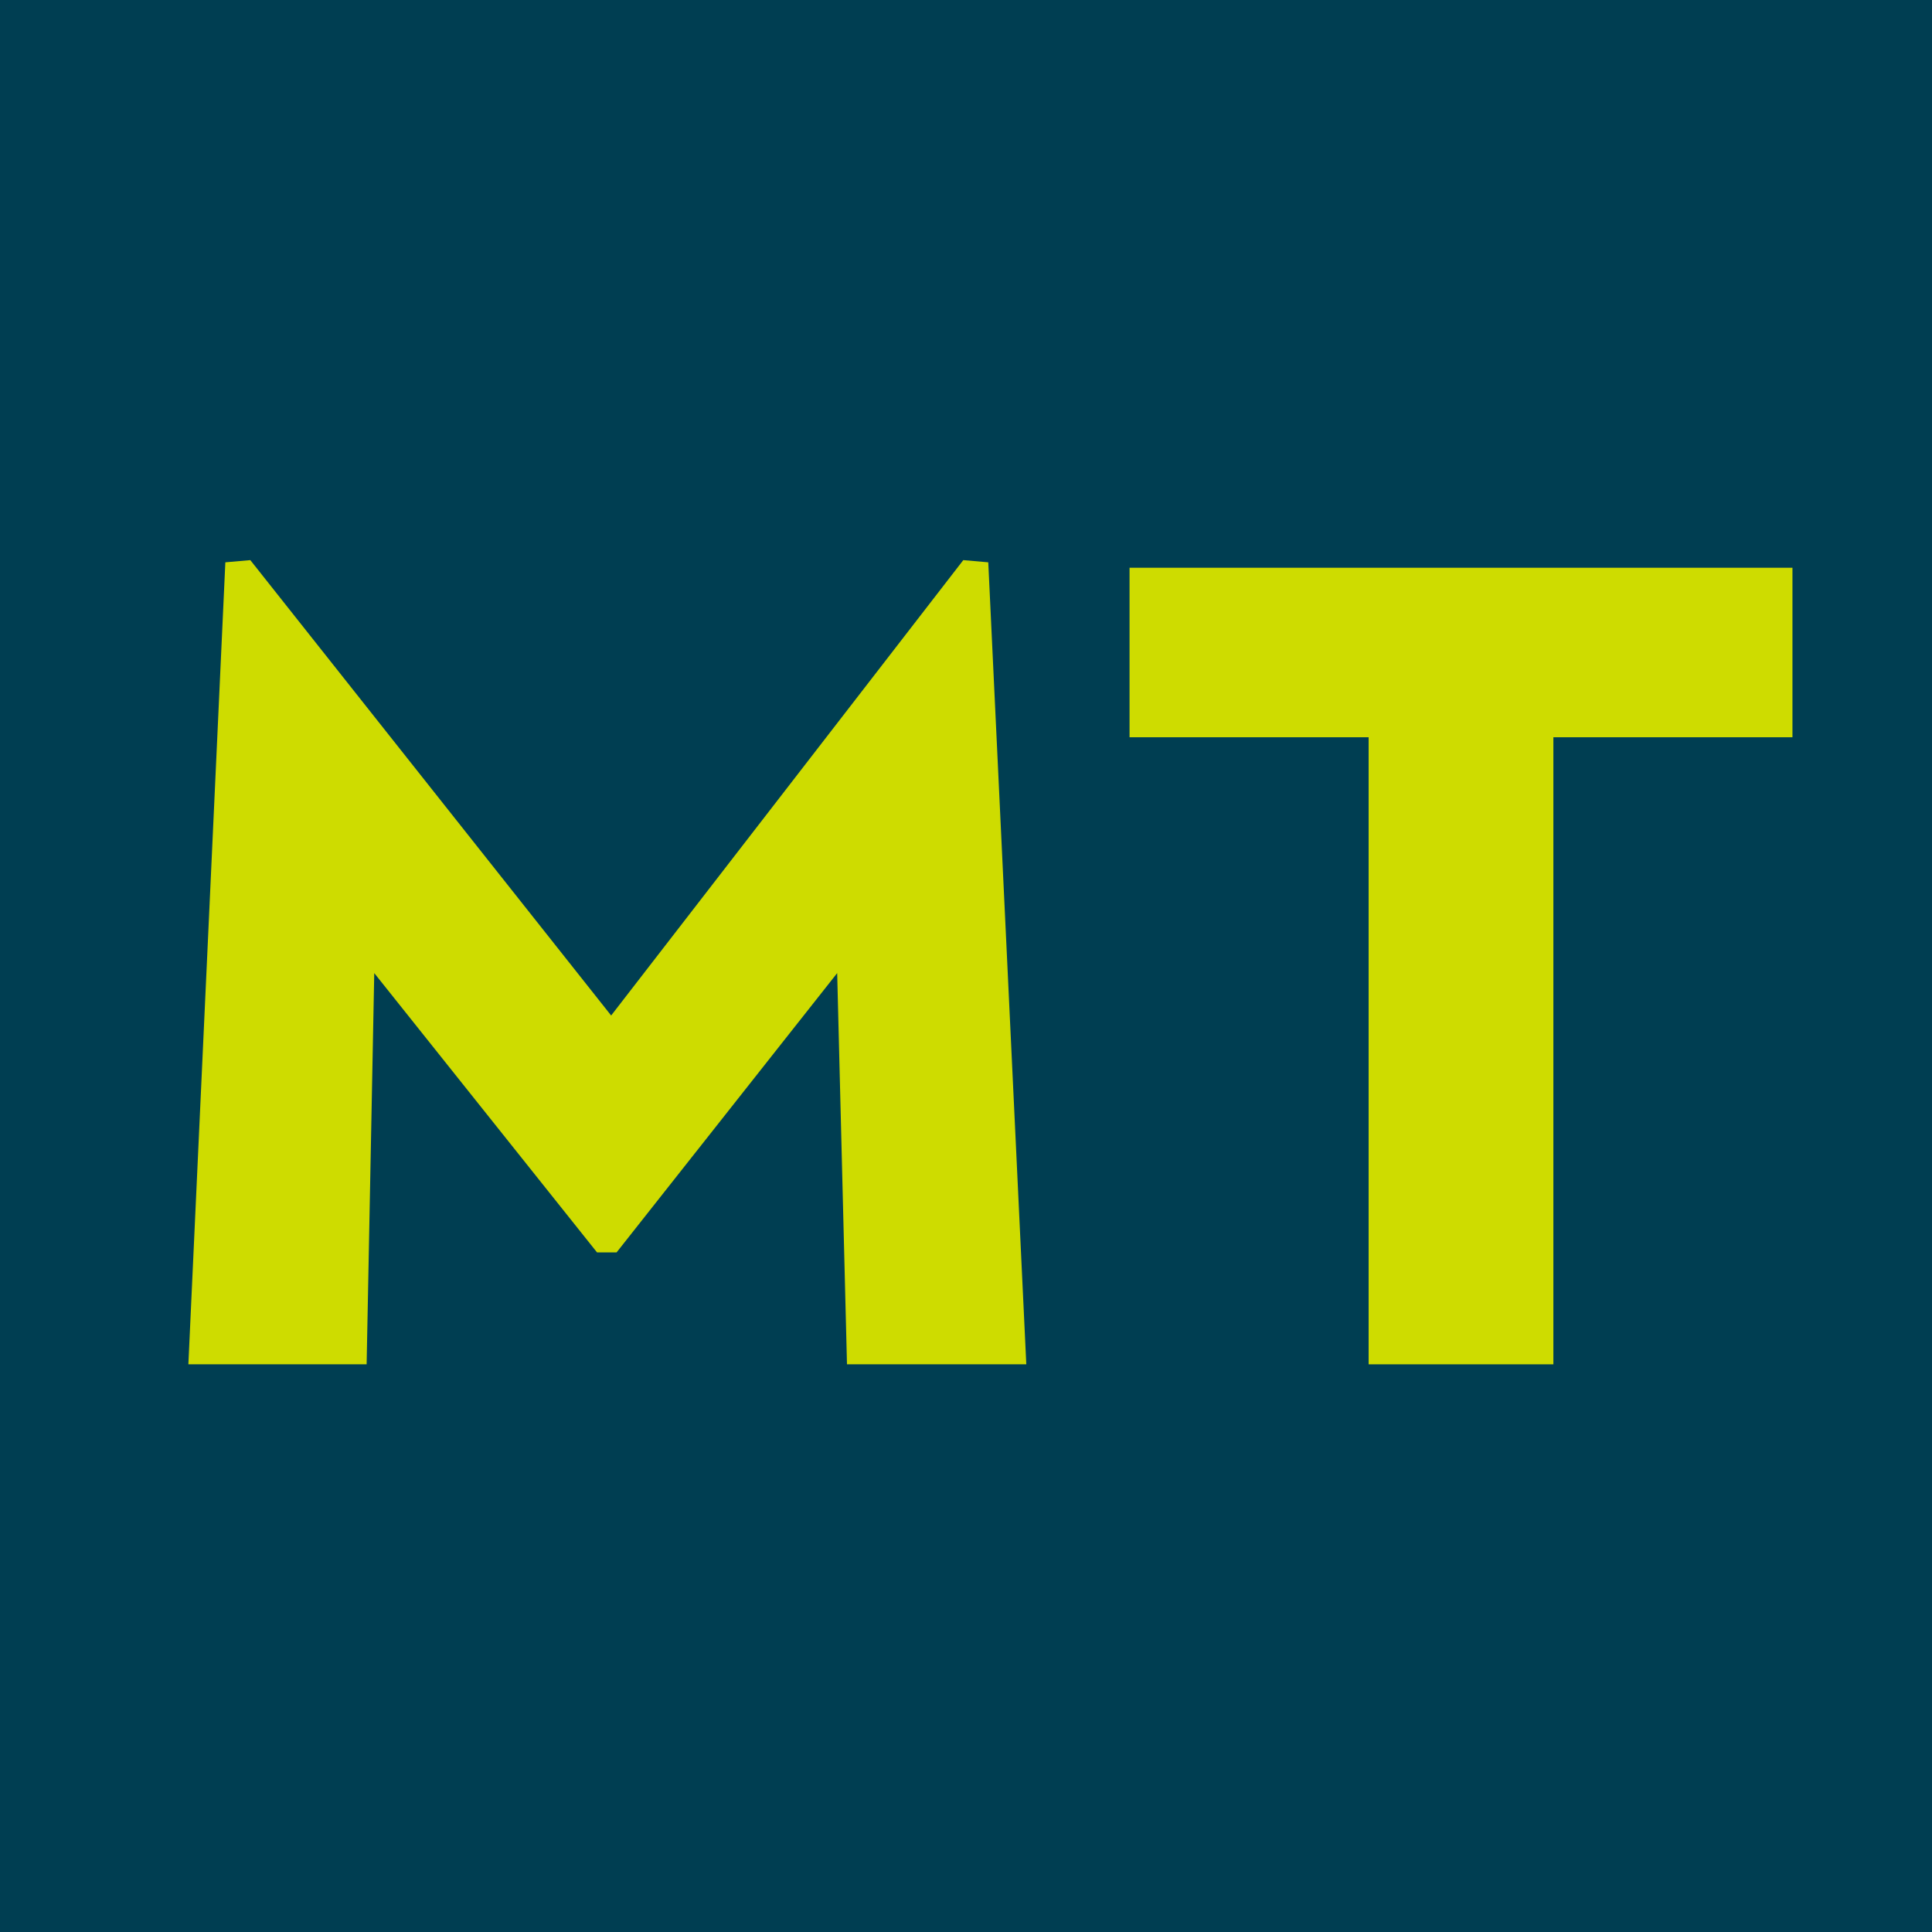
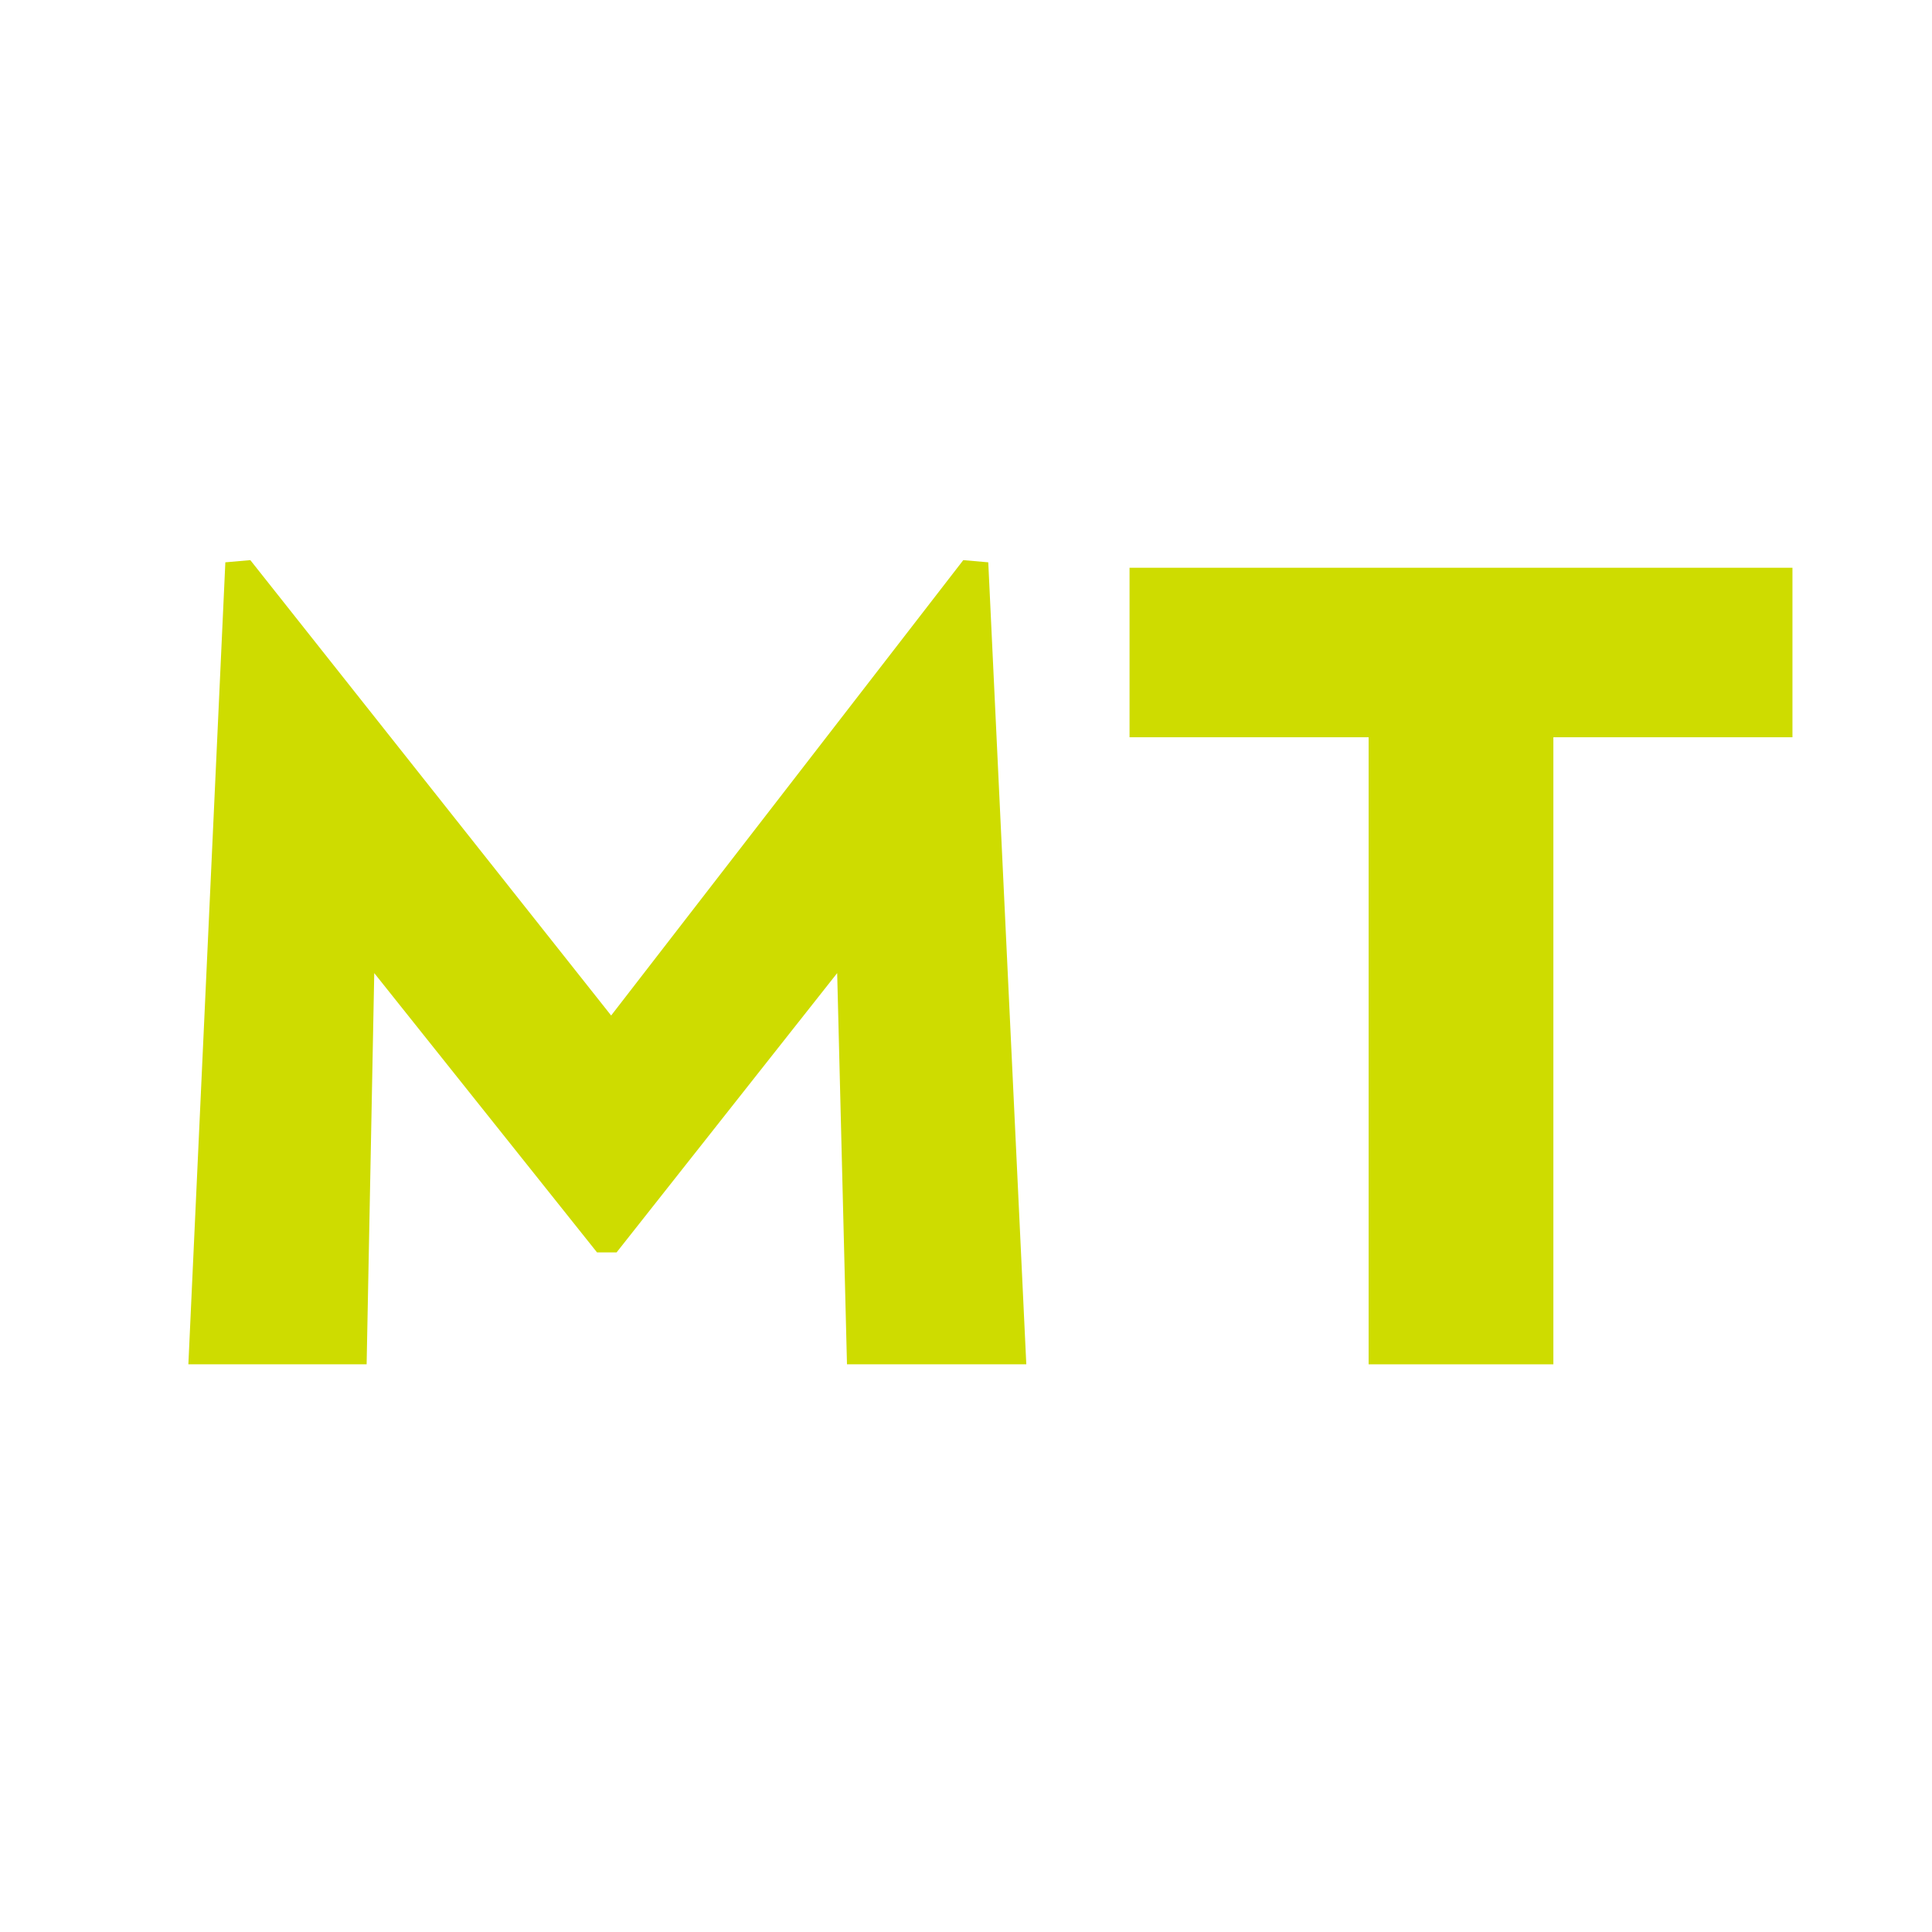
<svg xmlns="http://www.w3.org/2000/svg" version="1.1" width="256" height="256">
  <svg id="SvgjsSvg1010" data-name="Layer 2" viewBox="0 0 256 256">
    <defs>
      <style> .cls-1 { fill: #003e52; } .cls-2 { fill: #cedc00; } </style>
    </defs>
    <g id="SvgjsG1009" data-name="Layer 1">
-       <rect class="cls-1" width="256" height="256" />
      <g>
-         <path class="cls-2" d="M112.23,180.78l-1.3-51.84-29.23,37.01h-2.59l-29.52-37.01-1.01,51.84h-23.62l4.9-106.27,3.31-.29,47.81,60.34,46.66-60.34,3.31.29,5.04,106.27h-23.76Z" />
+         <path class="cls-2" d="M112.23,180.78l-1.3-51.84-29.23,37.01h-2.59l-29.52-37.01-1.01,51.84h-23.62l4.9-106.27,3.31-.29,47.81,60.34,46.66-60.34,3.31.29,5.04,106.27h-23.76" />
        <path class="cls-2" d="M205.83,97.69v83.09h-24.48v-83.09h-31.68v-22.46h87.84v22.46h-31.68Z" />
      </g>
    </g>
  </svg>
  <style>@media (prefers-color-scheme: light) { :root { filter: none; } } @media (prefers-color-scheme: dark) { :root { filter: none; } } </style>
</svg>